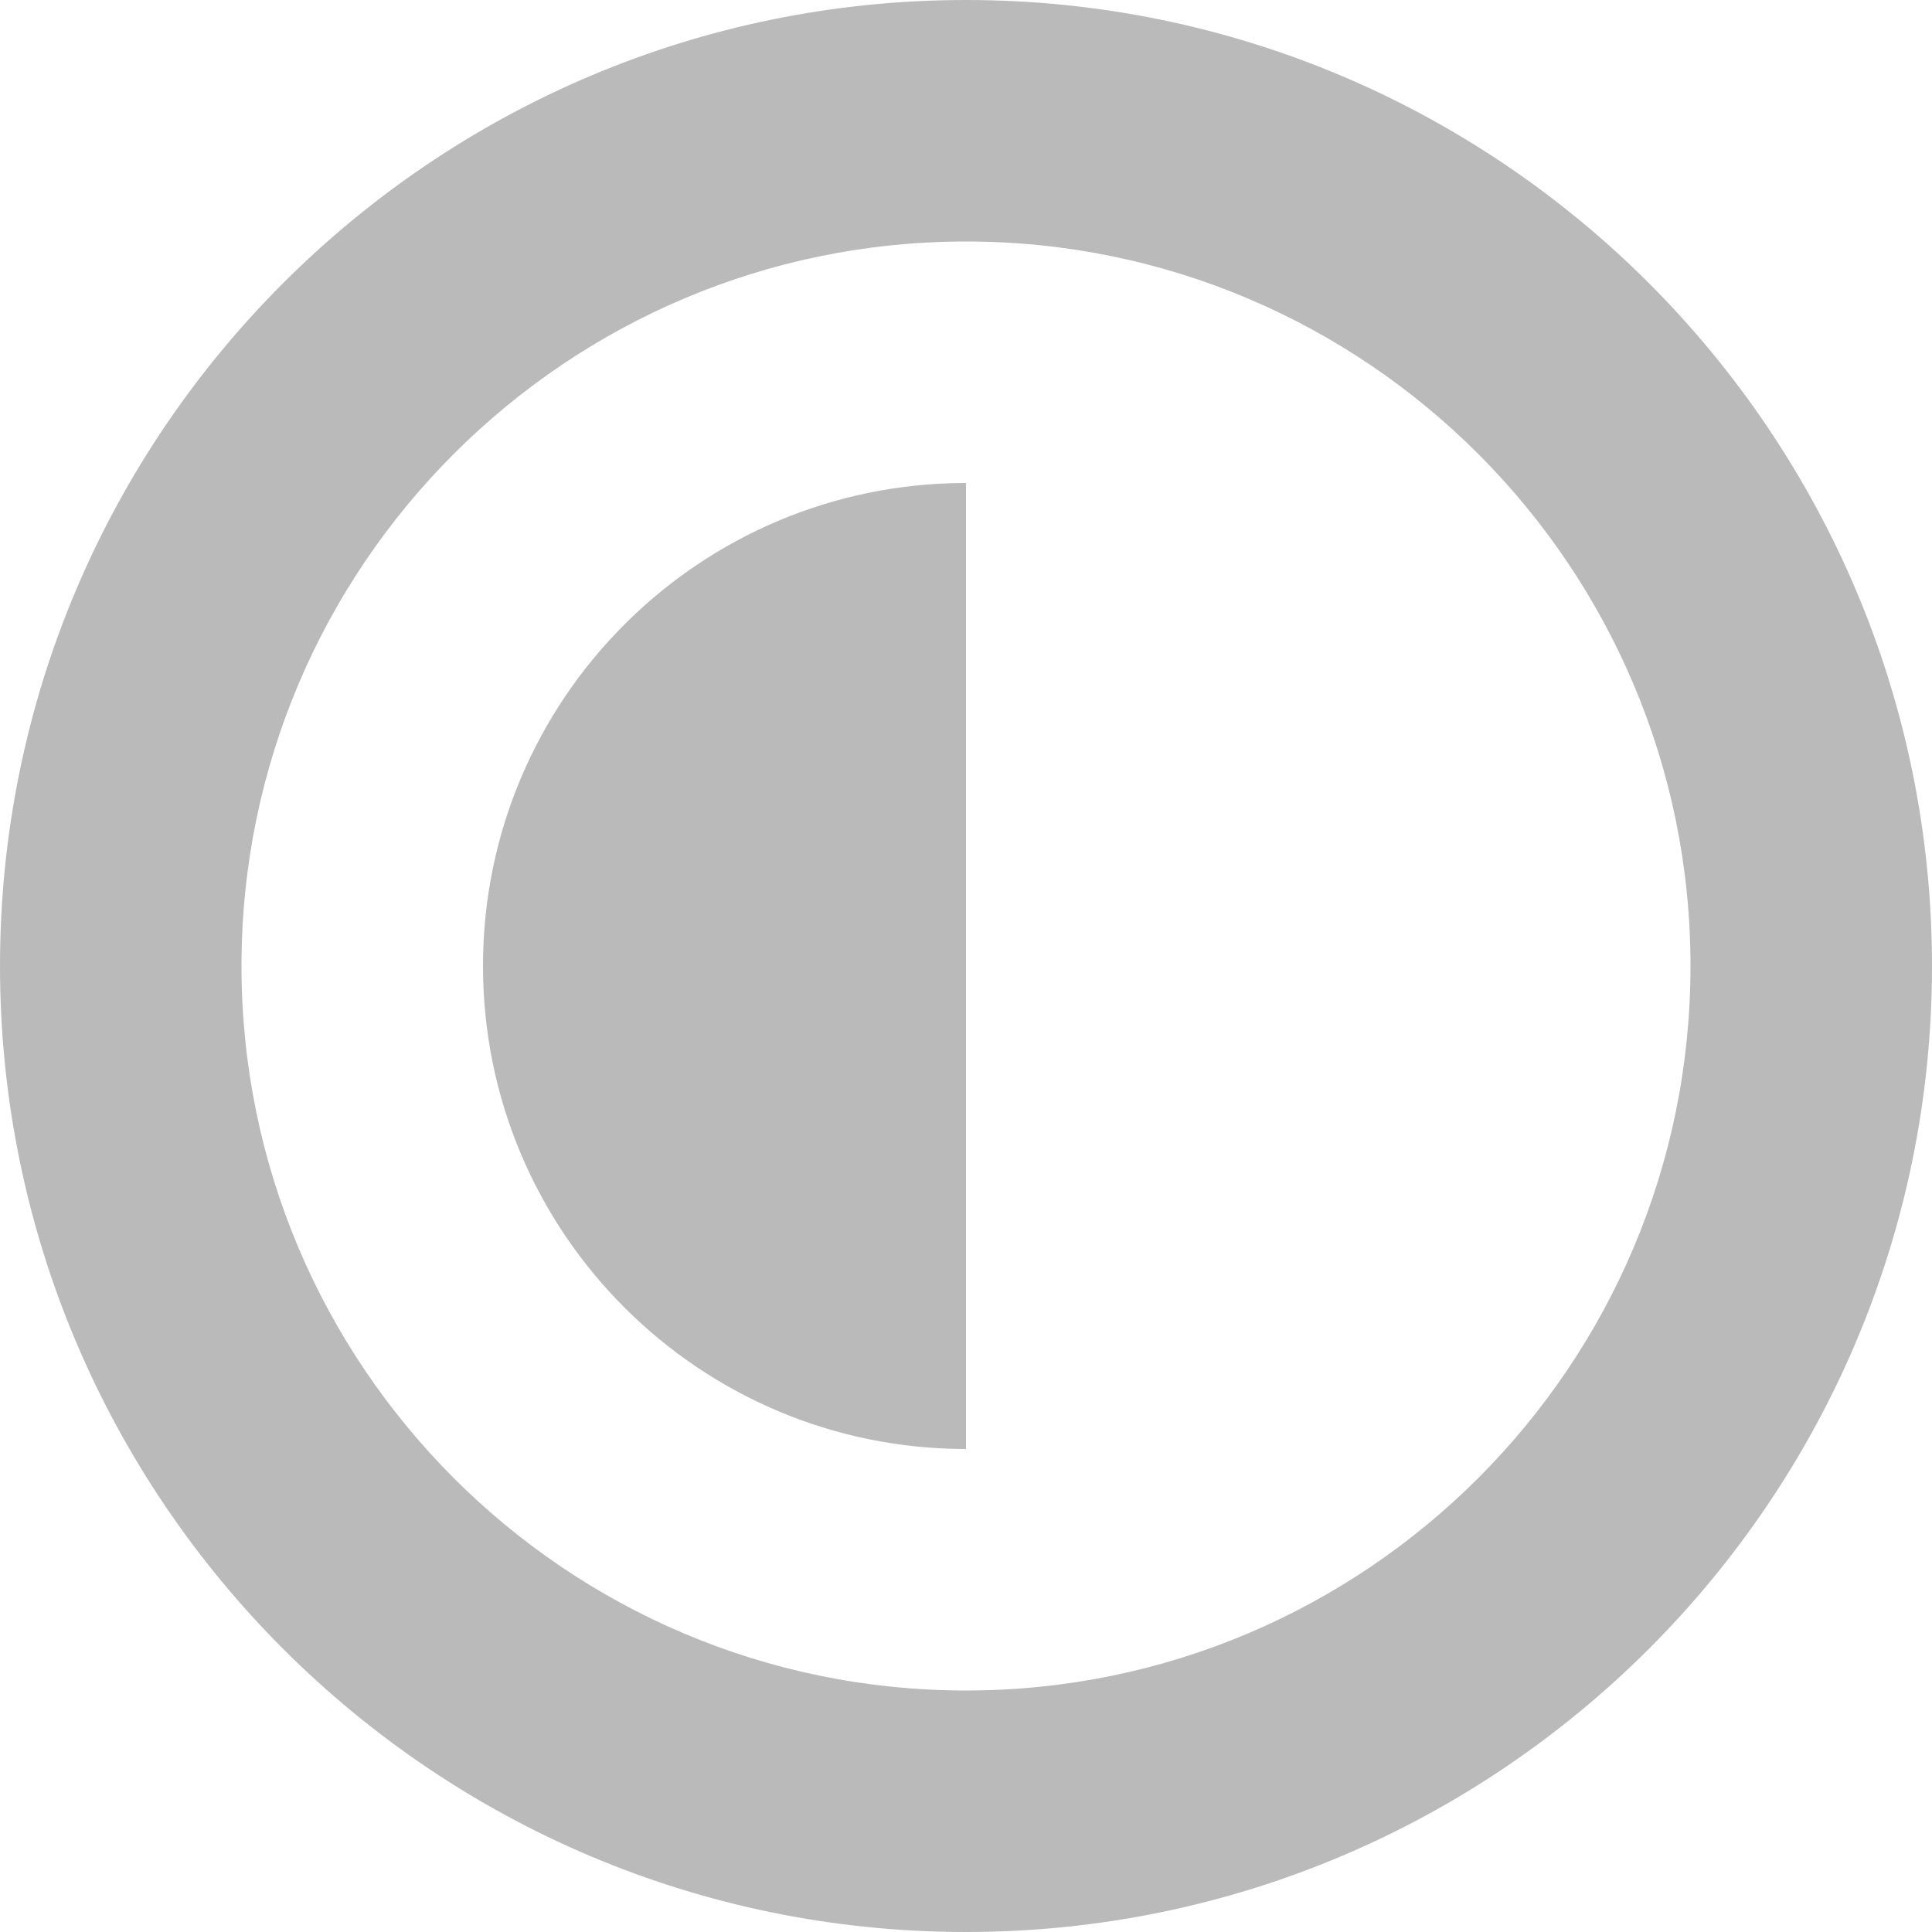
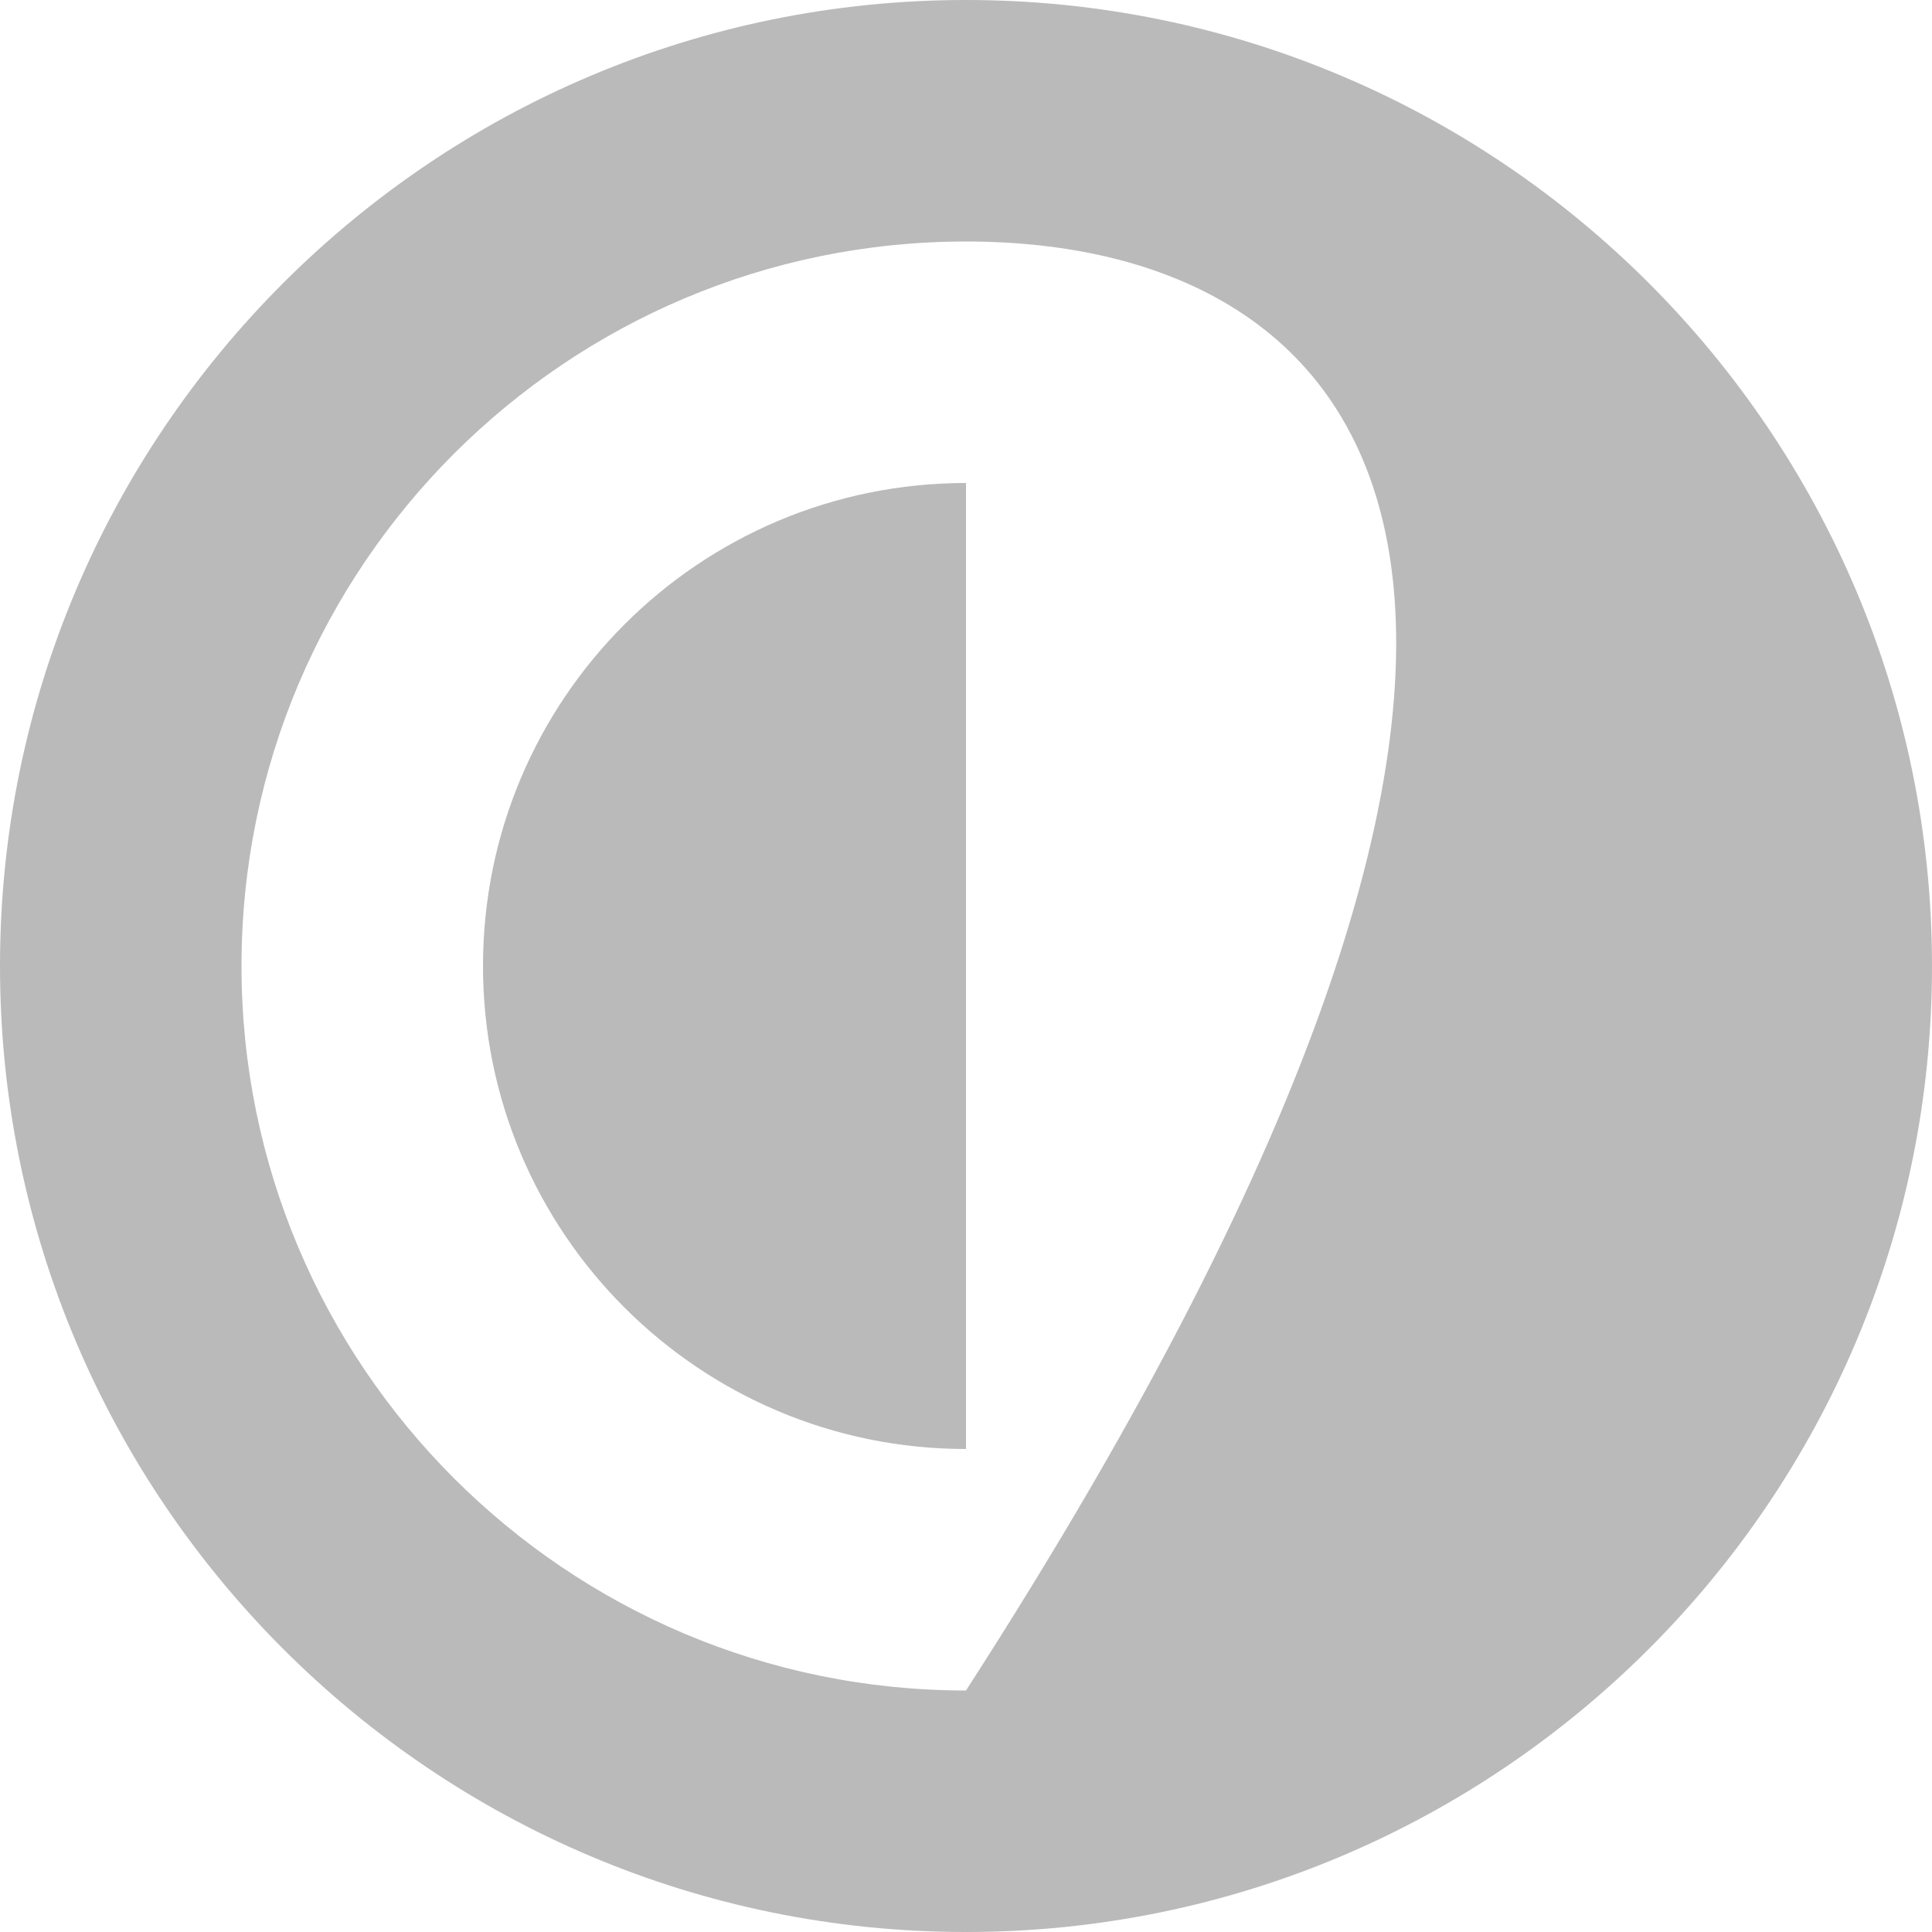
<svg xmlns="http://www.w3.org/2000/svg" width="22" height="22">
-   <path d="M 11 5.5 L 11 16.5 C 7.962 16.5 5.5 14.038 5.5 11 C 5.5 7.962 7.962 5.5 11 5.5 Z M 0 11 C 0 4.925 4.936 0 11 0 C 17.075 0 22 4.936 22 11 C 22 17.075 17.064 22 11 22 C 4.925 22 0 17.064 0 11 Z M 2.75 11 C 2.75 15.547 6.443 19.25 11 19.25 C 15.547 19.25 19.25 15.557 19.25 11 C 19.25 6.453 15.557 2.75 11 2.75 C 6.453 2.75 2.75 6.443 2.75 11 Z" fill="rgb(186, 186, 186)" />
+   <path d="M 11 5.5 L 11 16.5 C 7.962 16.5 5.5 14.038 5.5 11 C 5.5 7.962 7.962 5.5 11 5.5 Z M 0 11 C 0 4.925 4.936 0 11 0 C 17.075 0 22 4.936 22 11 C 22 17.075 17.064 22 11 22 C 4.925 22 0 17.064 0 11 Z M 2.75 11 C 2.75 15.547 6.443 19.25 11 19.25 C 19.25 6.453 15.557 2.75 11 2.75 C 6.453 2.75 2.75 6.443 2.75 11 Z" fill="rgb(186, 186, 186)" />
</svg>